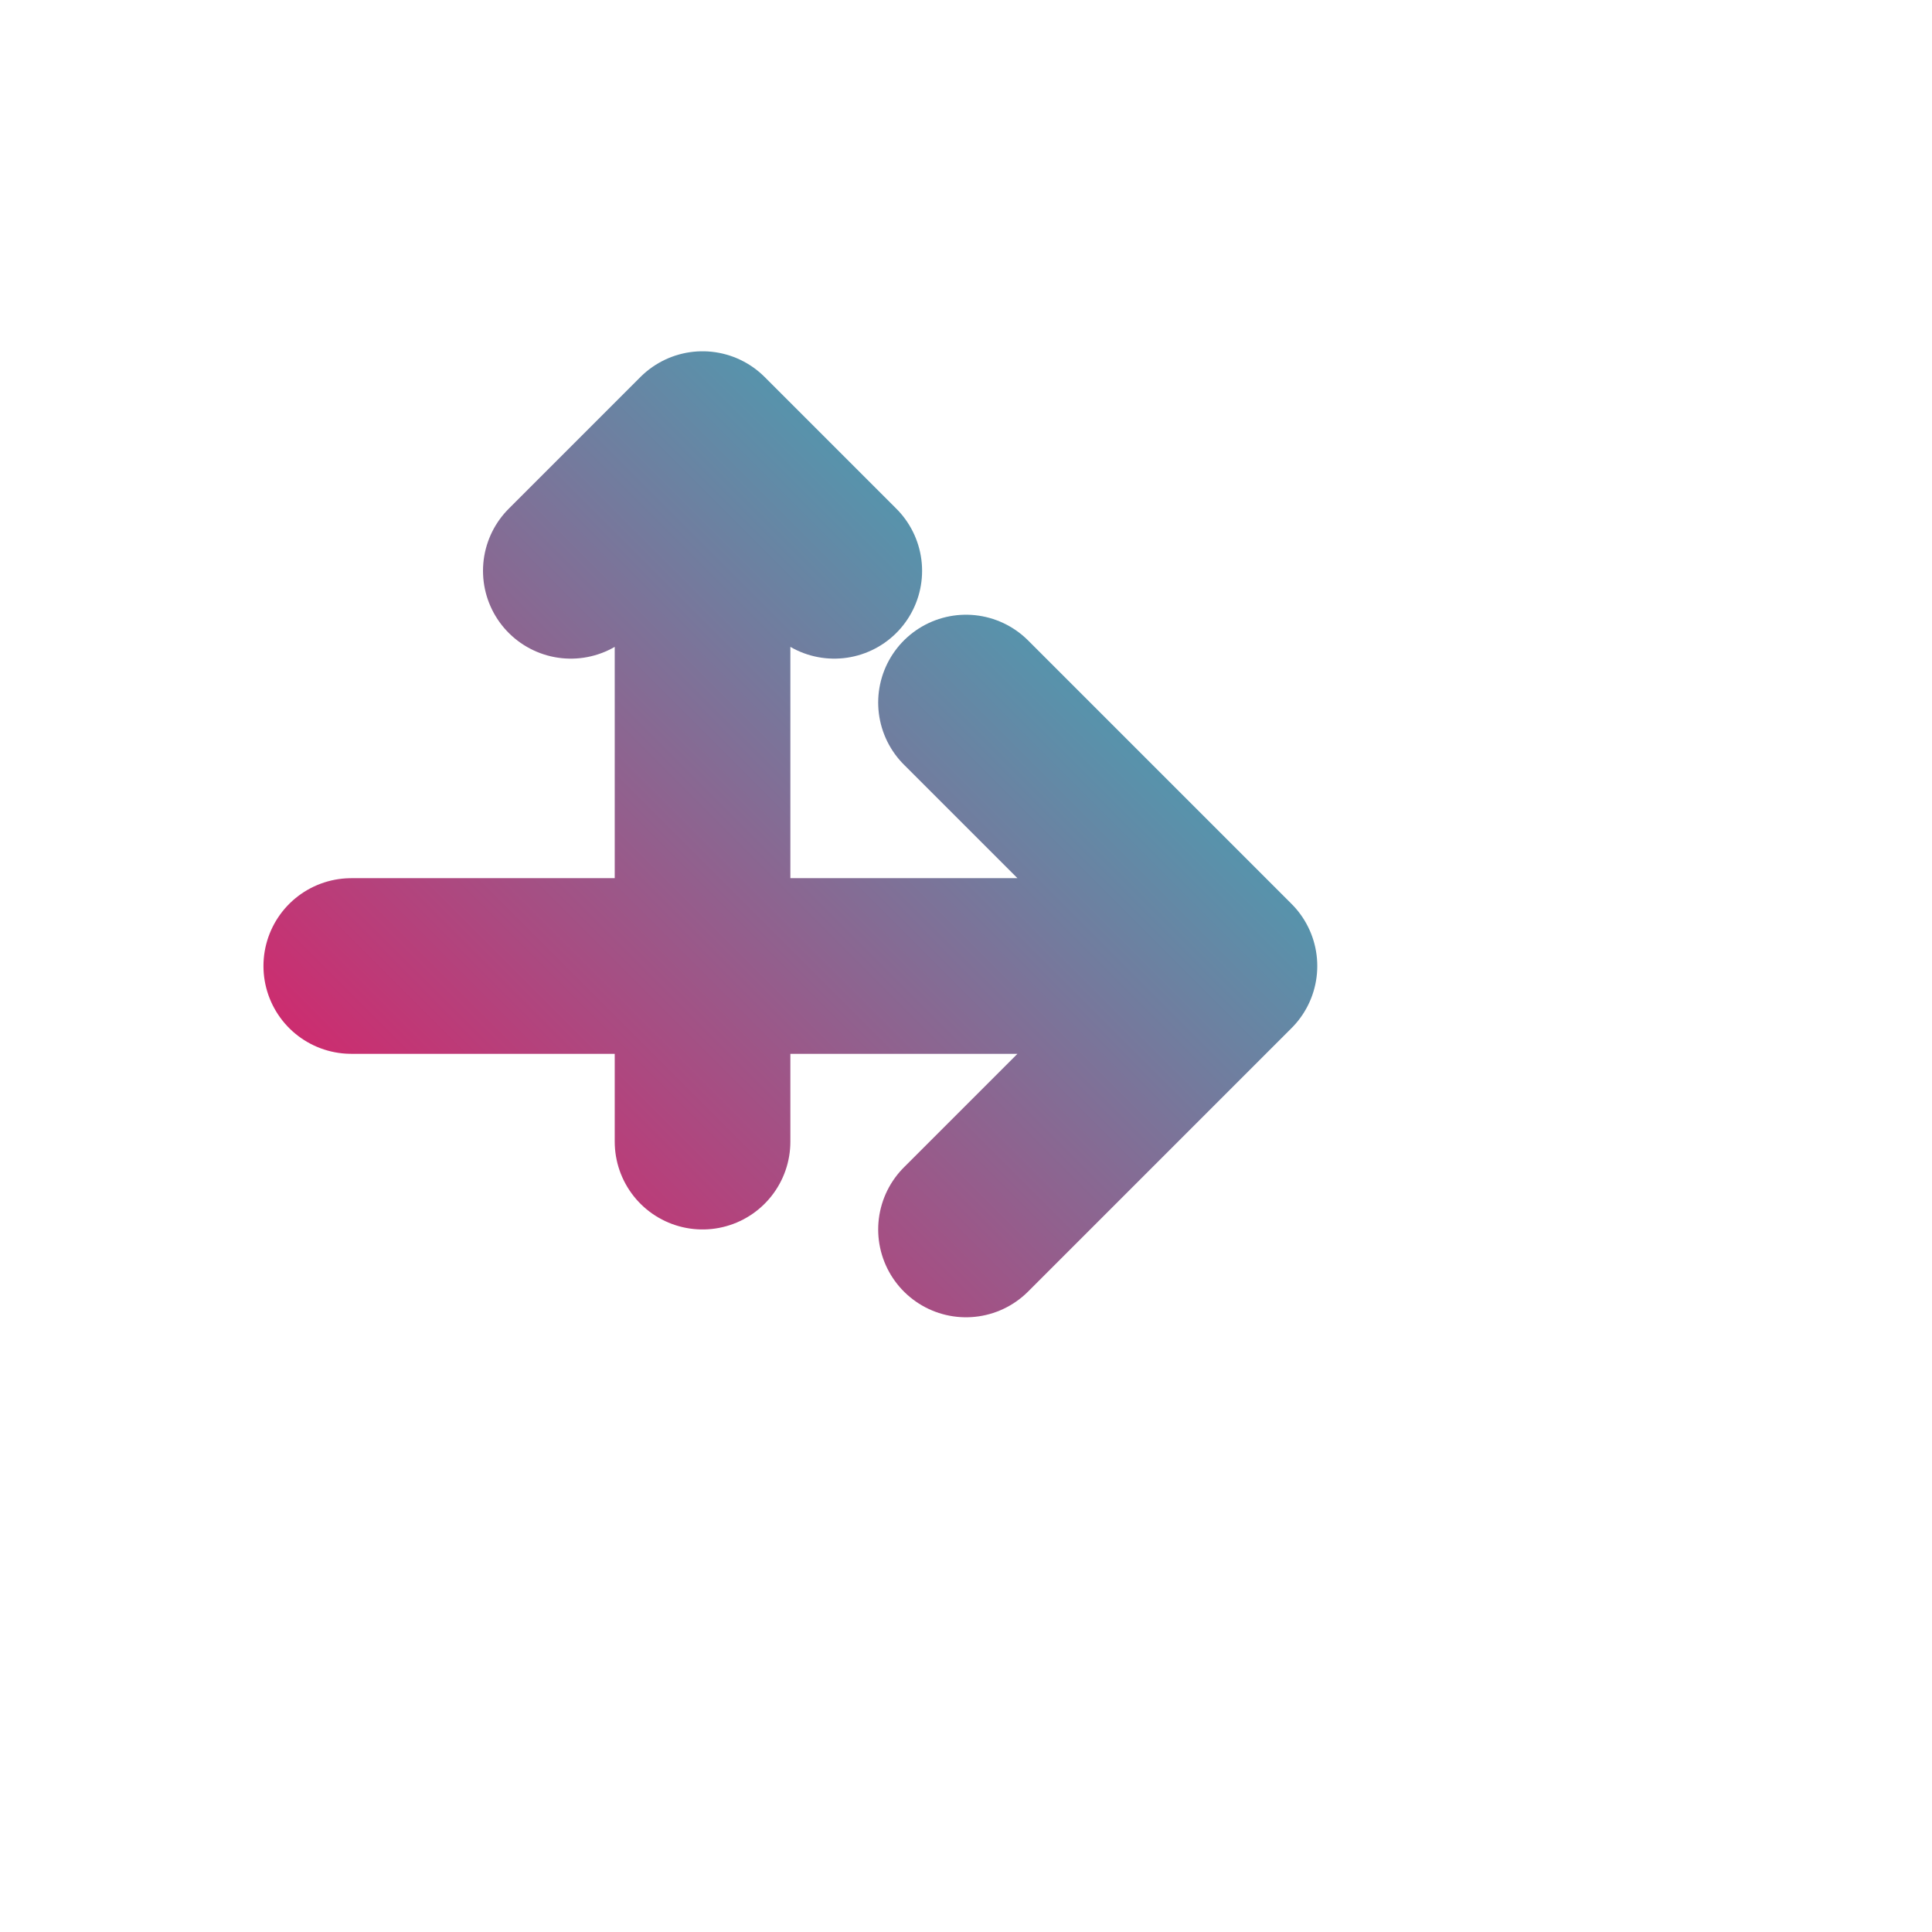
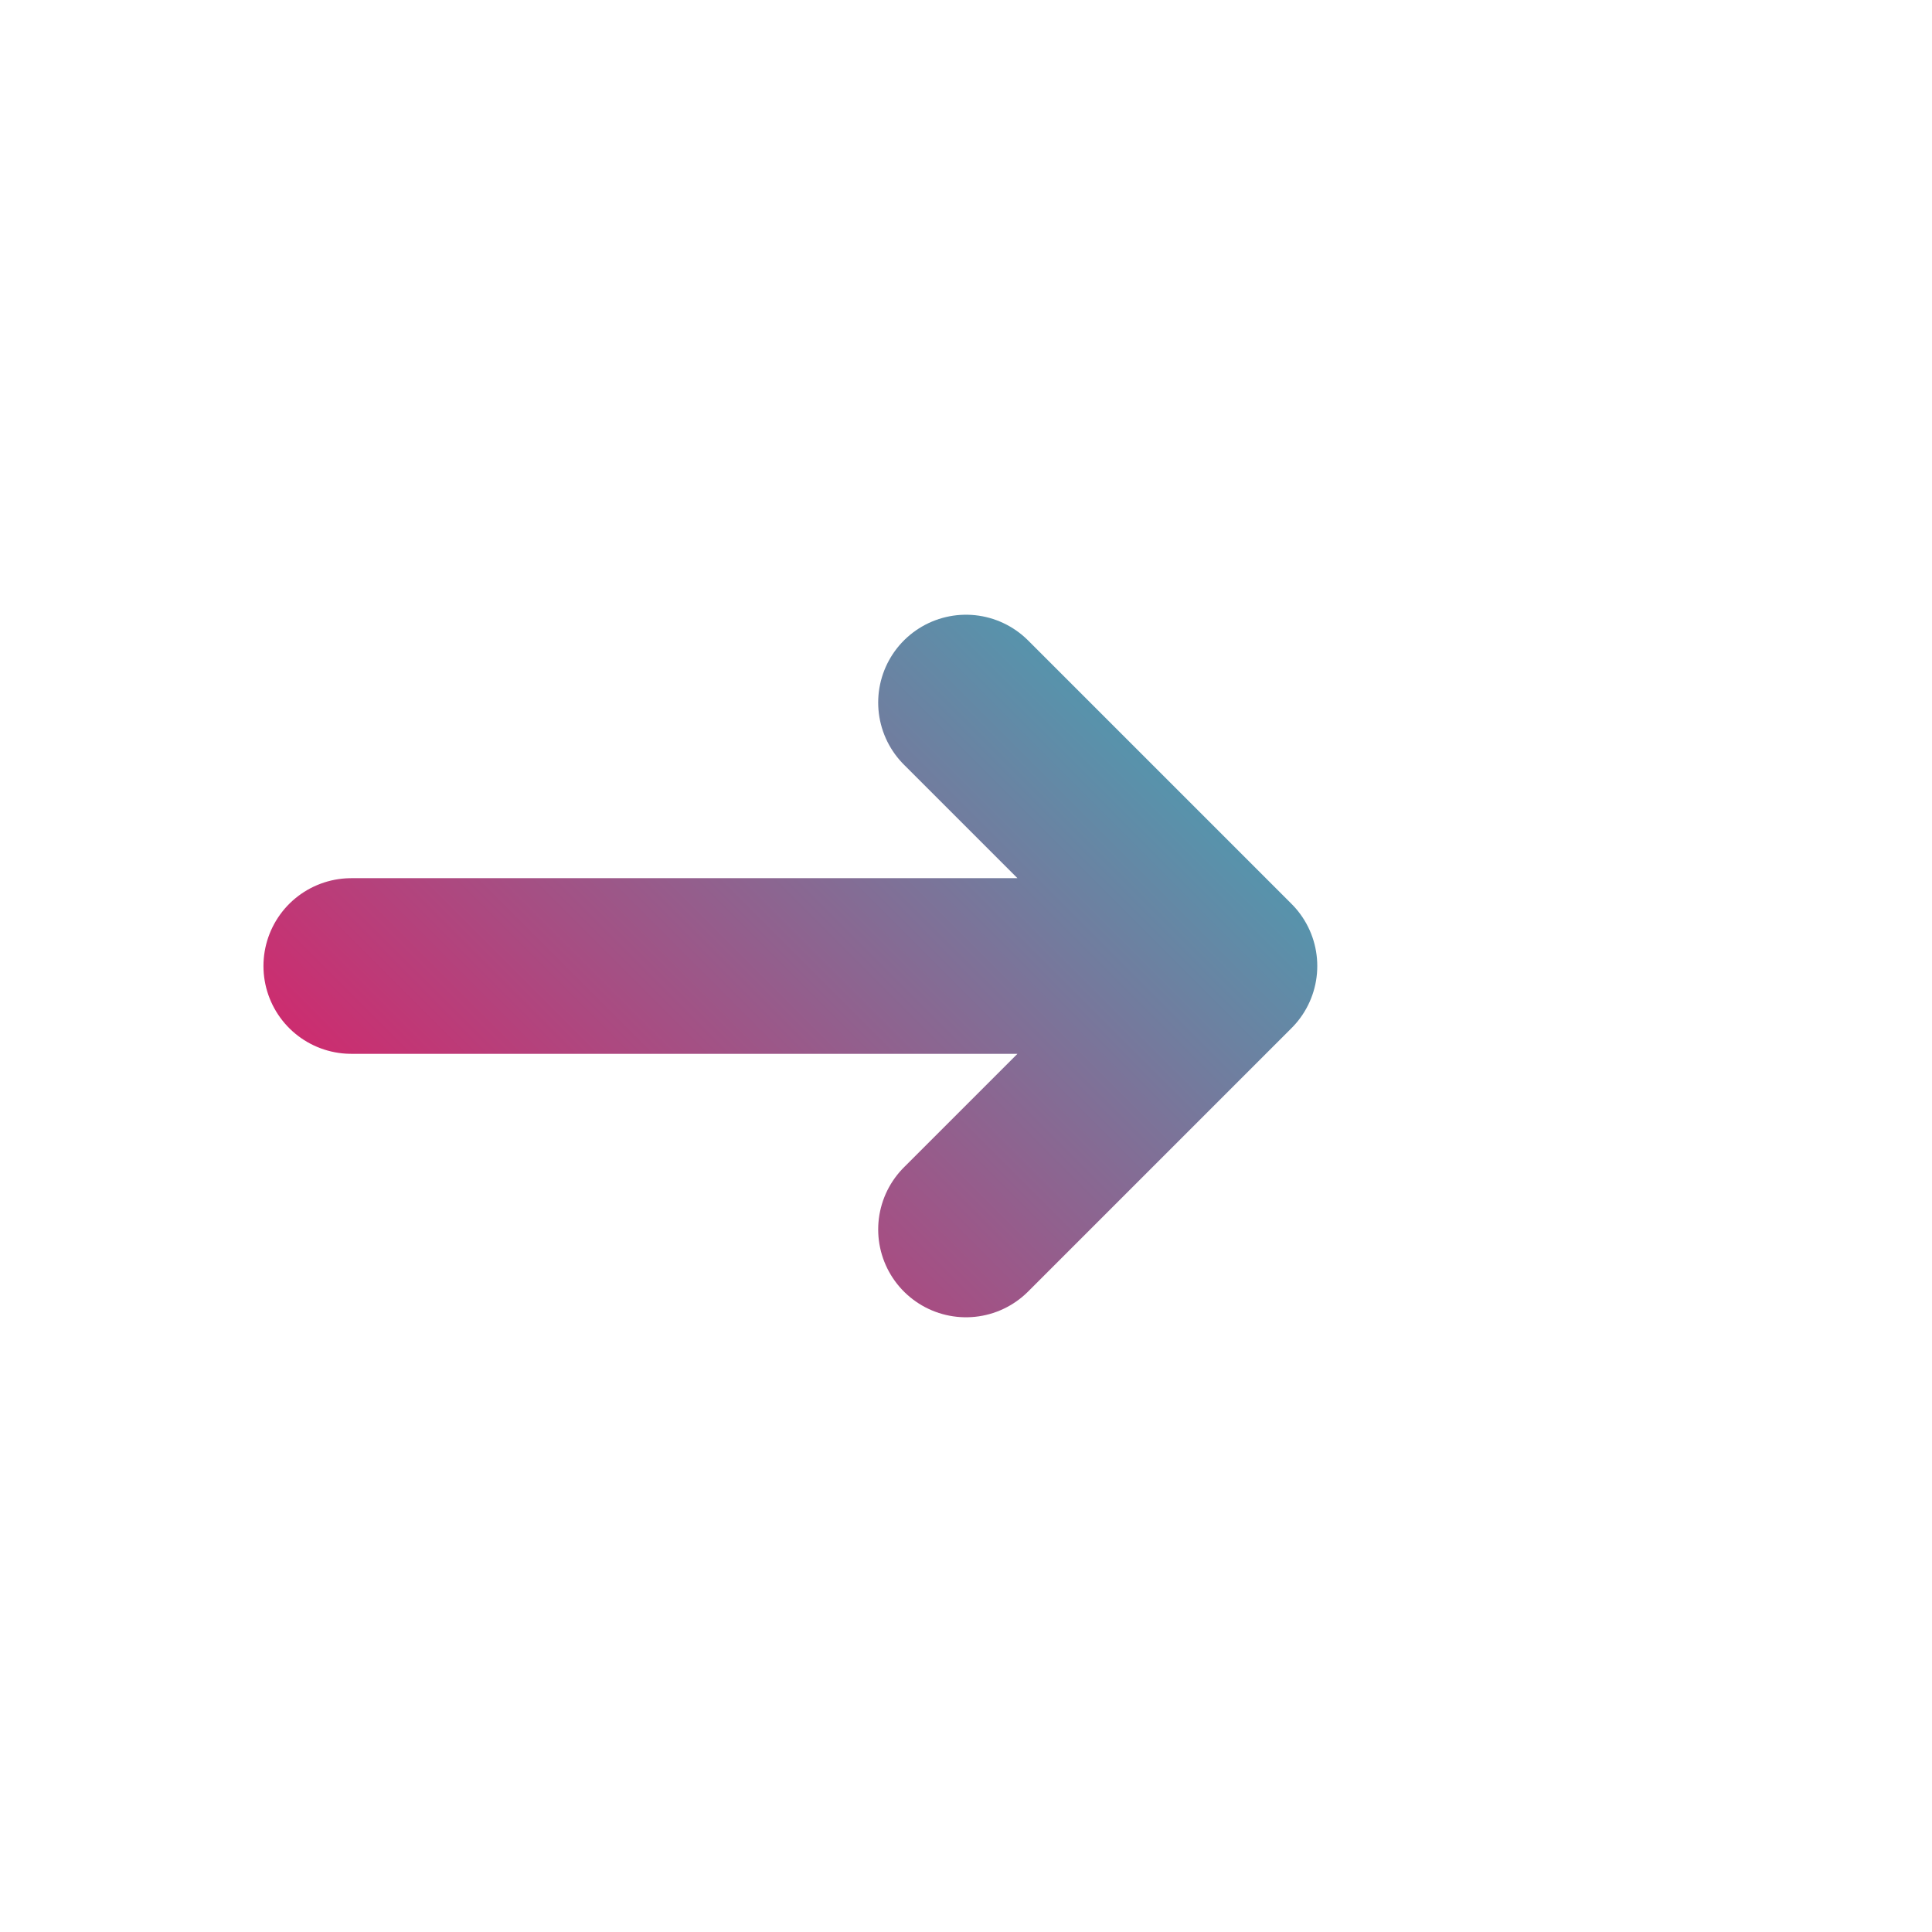
<svg xmlns="http://www.w3.org/2000/svg" width="220" height="220" viewBox="0 0 220 220">
  <defs>
    <linearGradient id="grad1" x1="40" y1="180" x2="180" y2="40" gradientUnits="userSpaceOnUse">
      <stop offset="0%" stop-color="#FF0055" />
      <stop offset="100%" stop-color="#00E0D9" />
    </linearGradient>
  </defs>
  <path d="M40 110L140 110 M140 110L110 80 M140 110L110 140" stroke="url(#grad1)" stroke-width="20" stroke-linecap="round" stroke-linejoin="round" />
-   <path d="M80 50L80 130 M80 50L65 65 M80 50L95 65" stroke="url(#grad1)" stroke-width="20" stroke-linecap="round" stroke-linejoin="round" />
</svg>